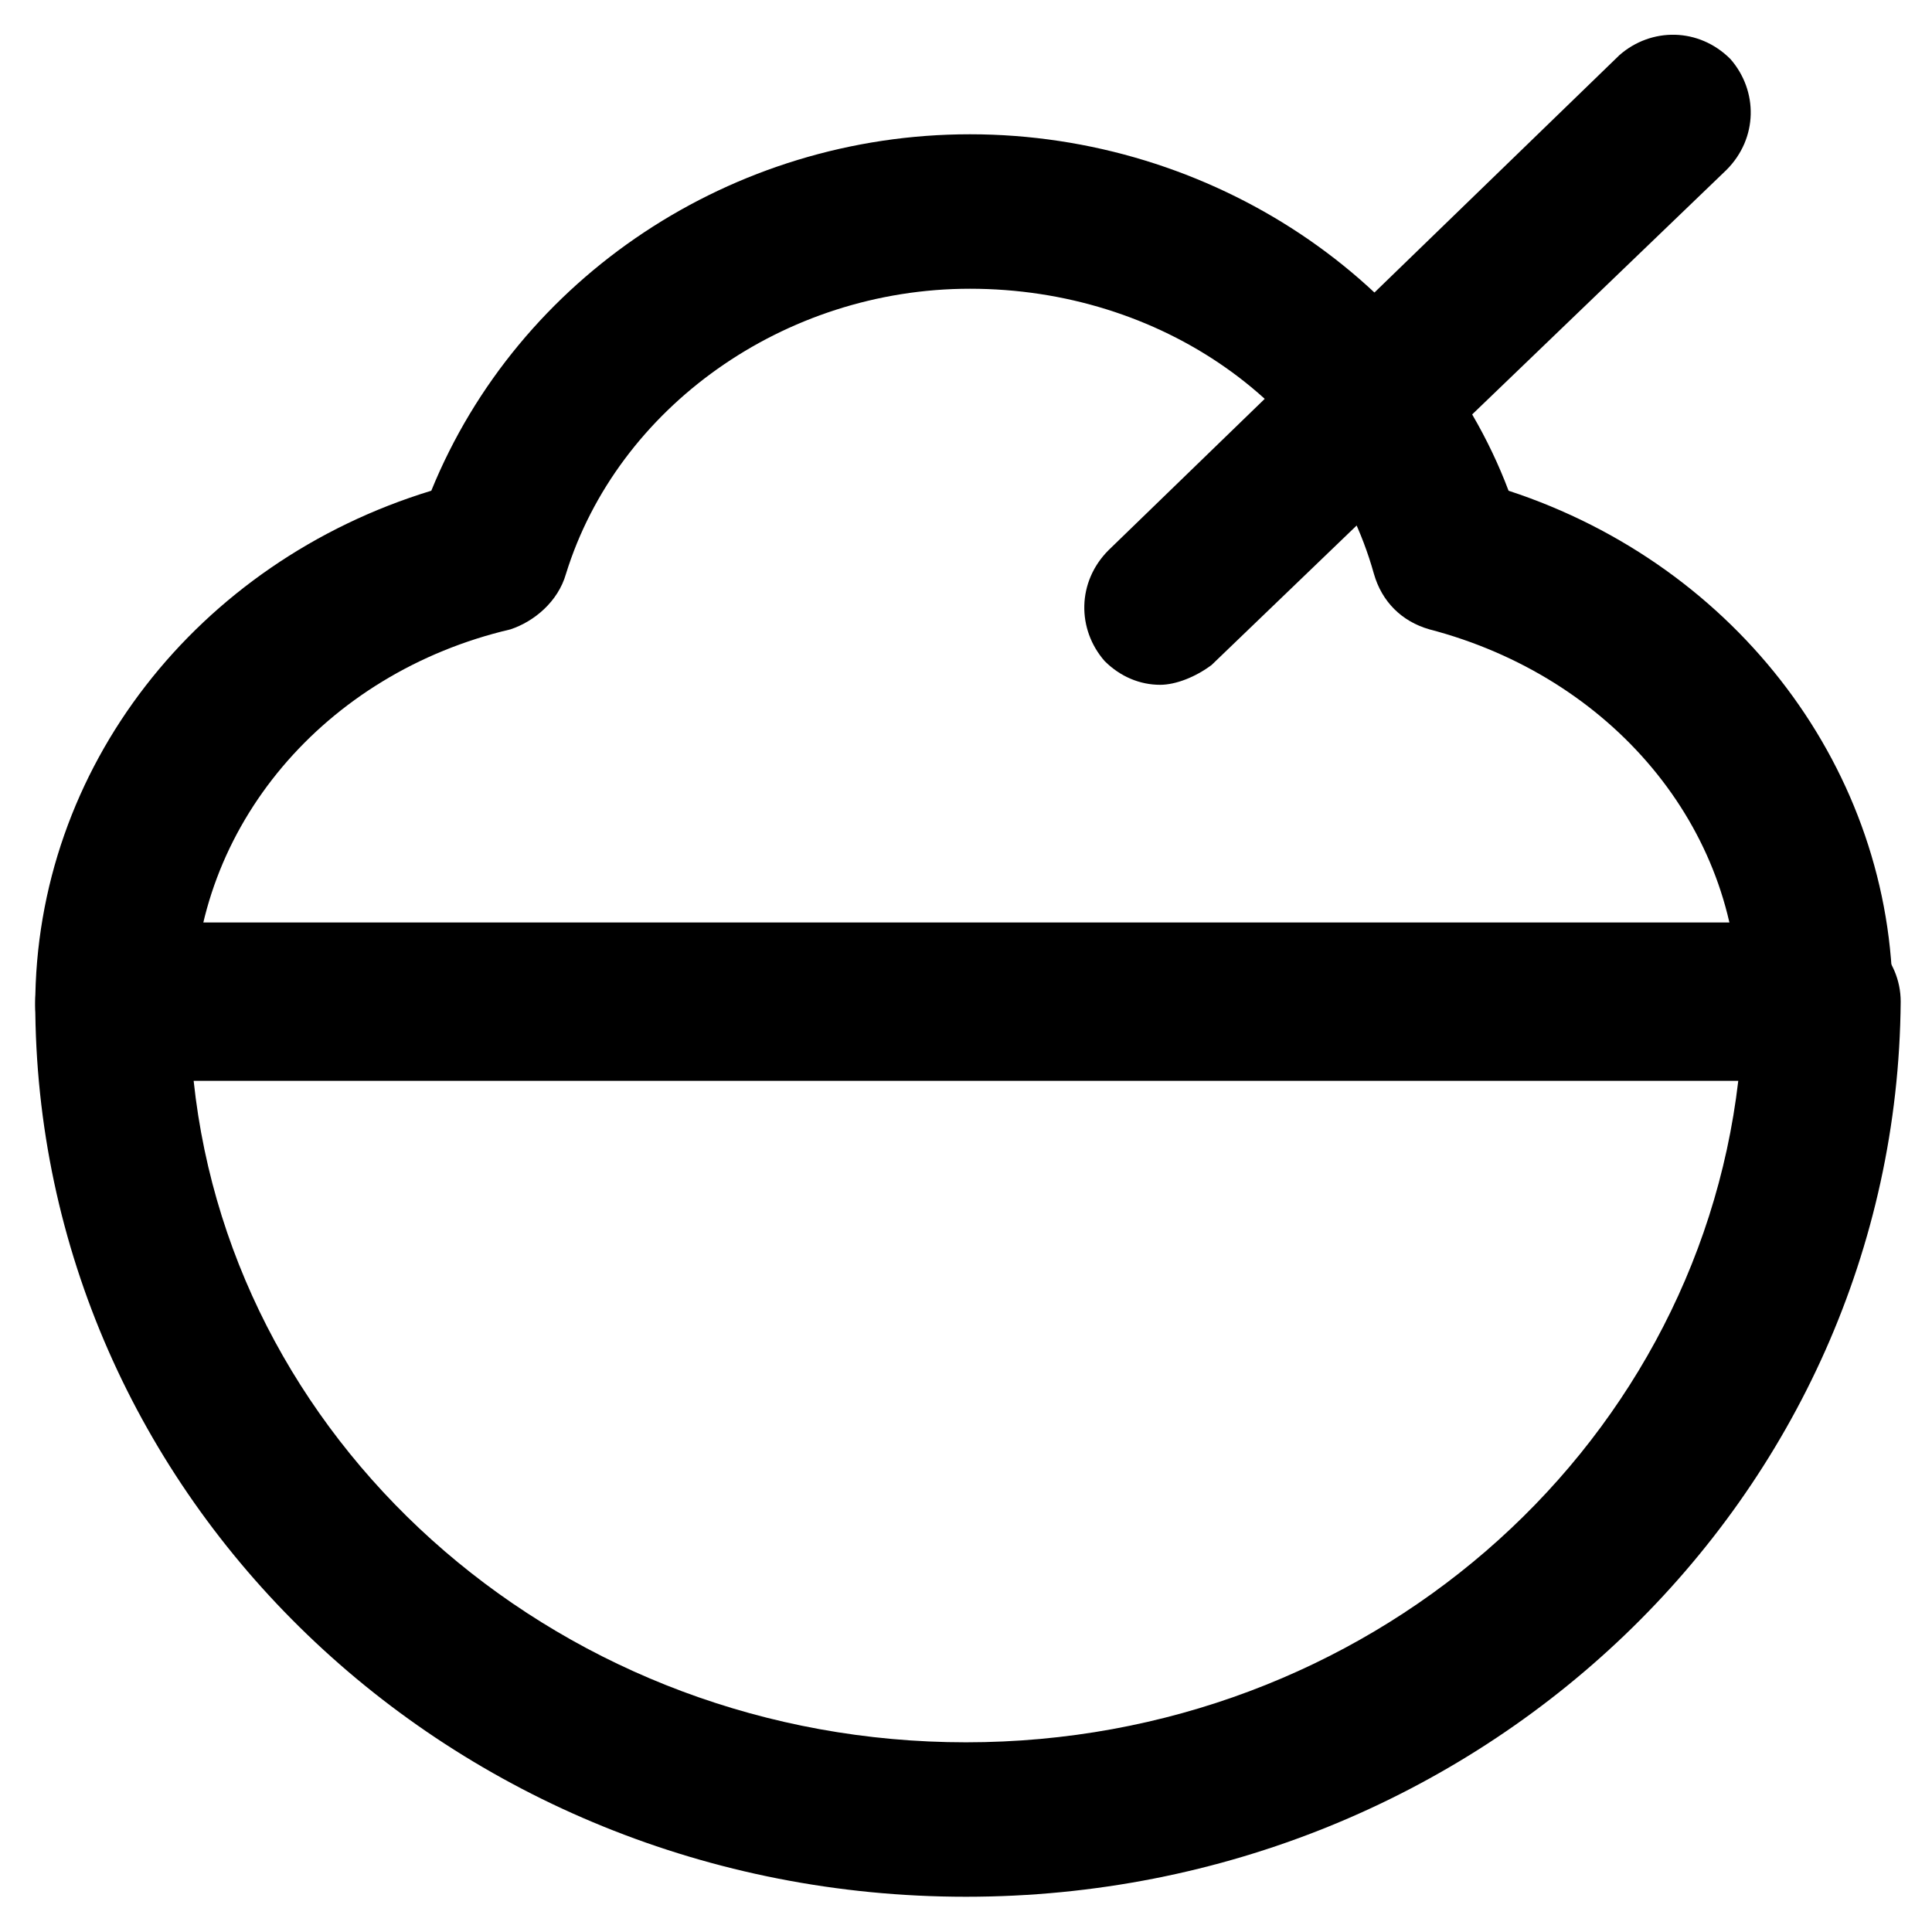
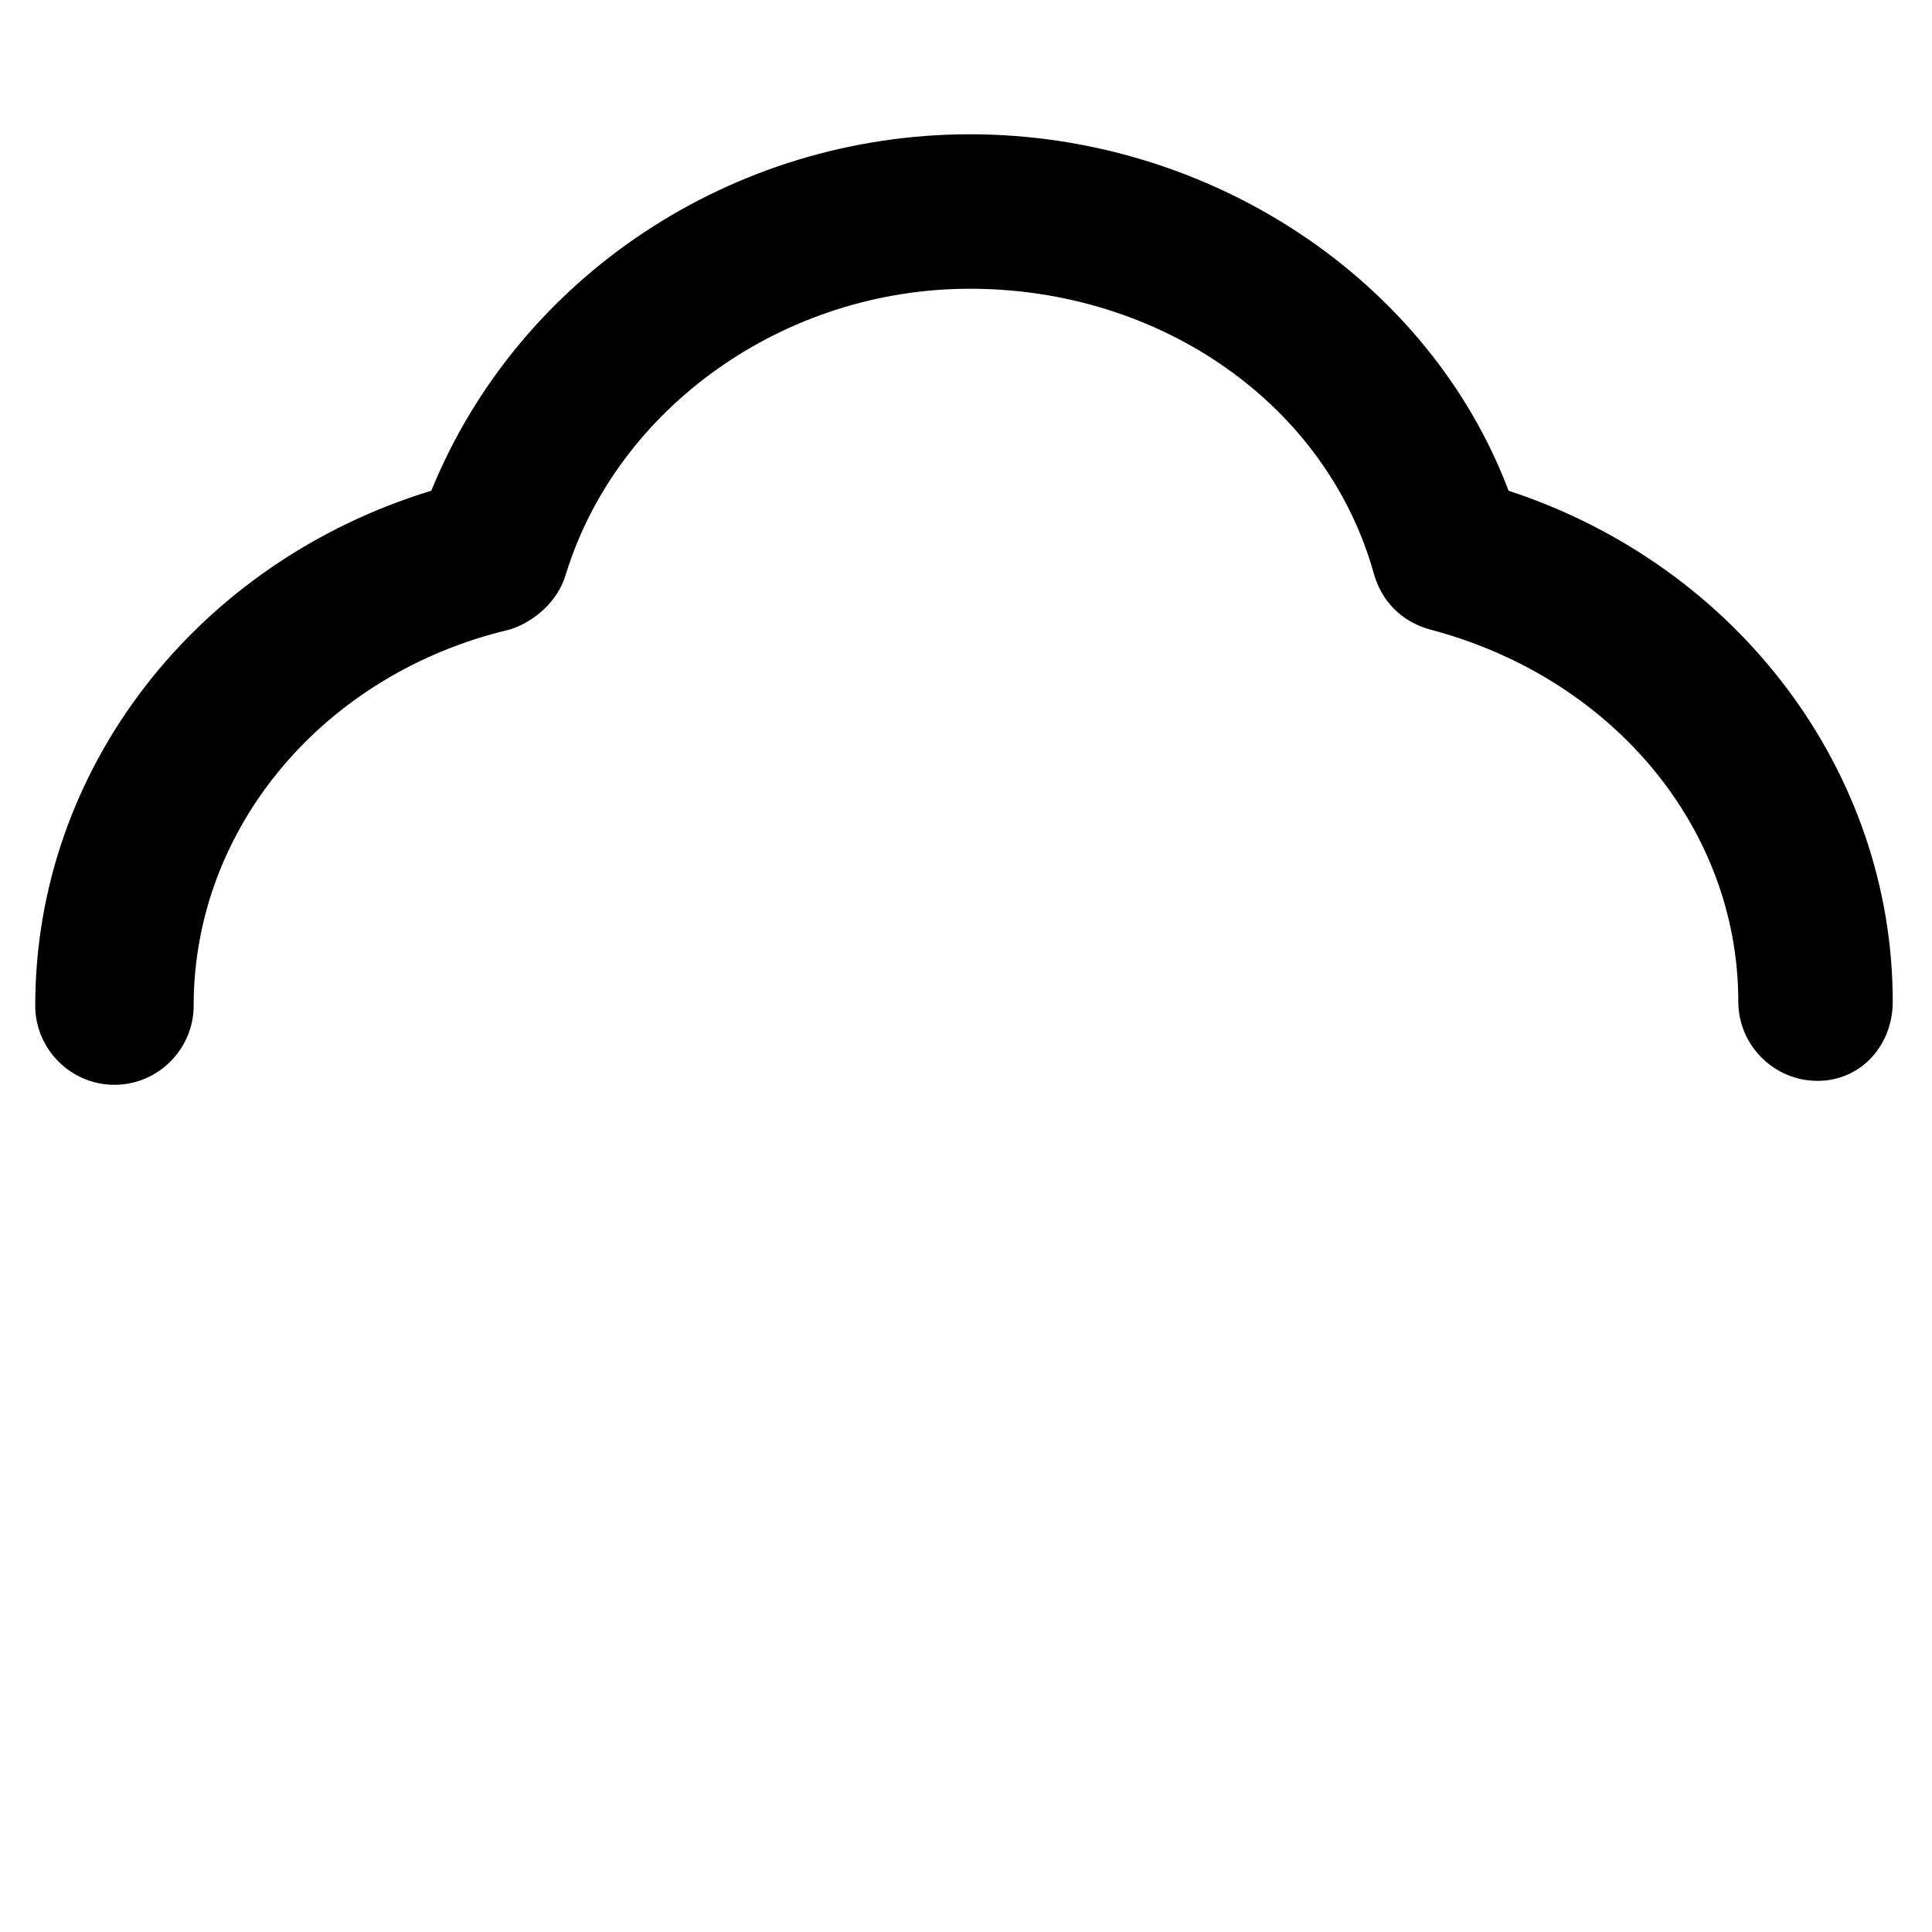
<svg xmlns="http://www.w3.org/2000/svg" fill="#000000" width="800px" height="800px" version="1.1" viewBox="144 144 512 512">
  <g>
-     <path d="m400 646.66c-136.45 0-246.66-106.01-246.66-237.21 0-11.547 9.445-20.992 20.992-20.992h452.38c11.547 0 20.992 9.445 20.992 20.992-1.051 131.2-111.26 237.21-247.71 237.21zm-204.68-216.22c10.496 98.664 98.664 175.29 204.67 175.29 106.01 0 193.13-76.621 204.67-175.29z" />
    <path d="m625.66 430.44c-11.547 0-20.992-9.445-20.992-20.992 0-46.184-33.586-86.066-81.867-98.664-7.348-2.098-12.594-7.348-14.695-14.695-12.594-45.133-56.68-75.57-107.06-75.57-49.332 0-93.414 31.488-107.06 75.57-2.098 7.348-8.398 12.594-14.695 14.695-49.332 11.547-83.969 52.48-83.969 99.711 0 11.547-9.445 20.992-20.992 20.992-11.547 0-20.992-9.445-20.992-20.992 0-62.977 43.035-117.55 104.96-136.45 23.09-56.676 79.766-94.461 142.74-94.461 64.027 0 121.75 38.836 142.75 94.465 60.879 19.941 101.81 74.523 101.81 135.4 0 11.547-8.398 20.992-19.941 20.992z" />
-     <path d="m451.43 325.48c-5.246 0-10.496-2.098-14.695-6.297-7.348-8.398-7.348-20.992 1.051-29.391l135.4-131.2c8.398-7.348 20.992-7.348 29.391 1.051 7.348 8.398 7.348 20.992-1.051 29.391l-136.45 131.2c-4.199 3.148-9.445 5.246-13.645 5.246z" />
  </g>
</svg>